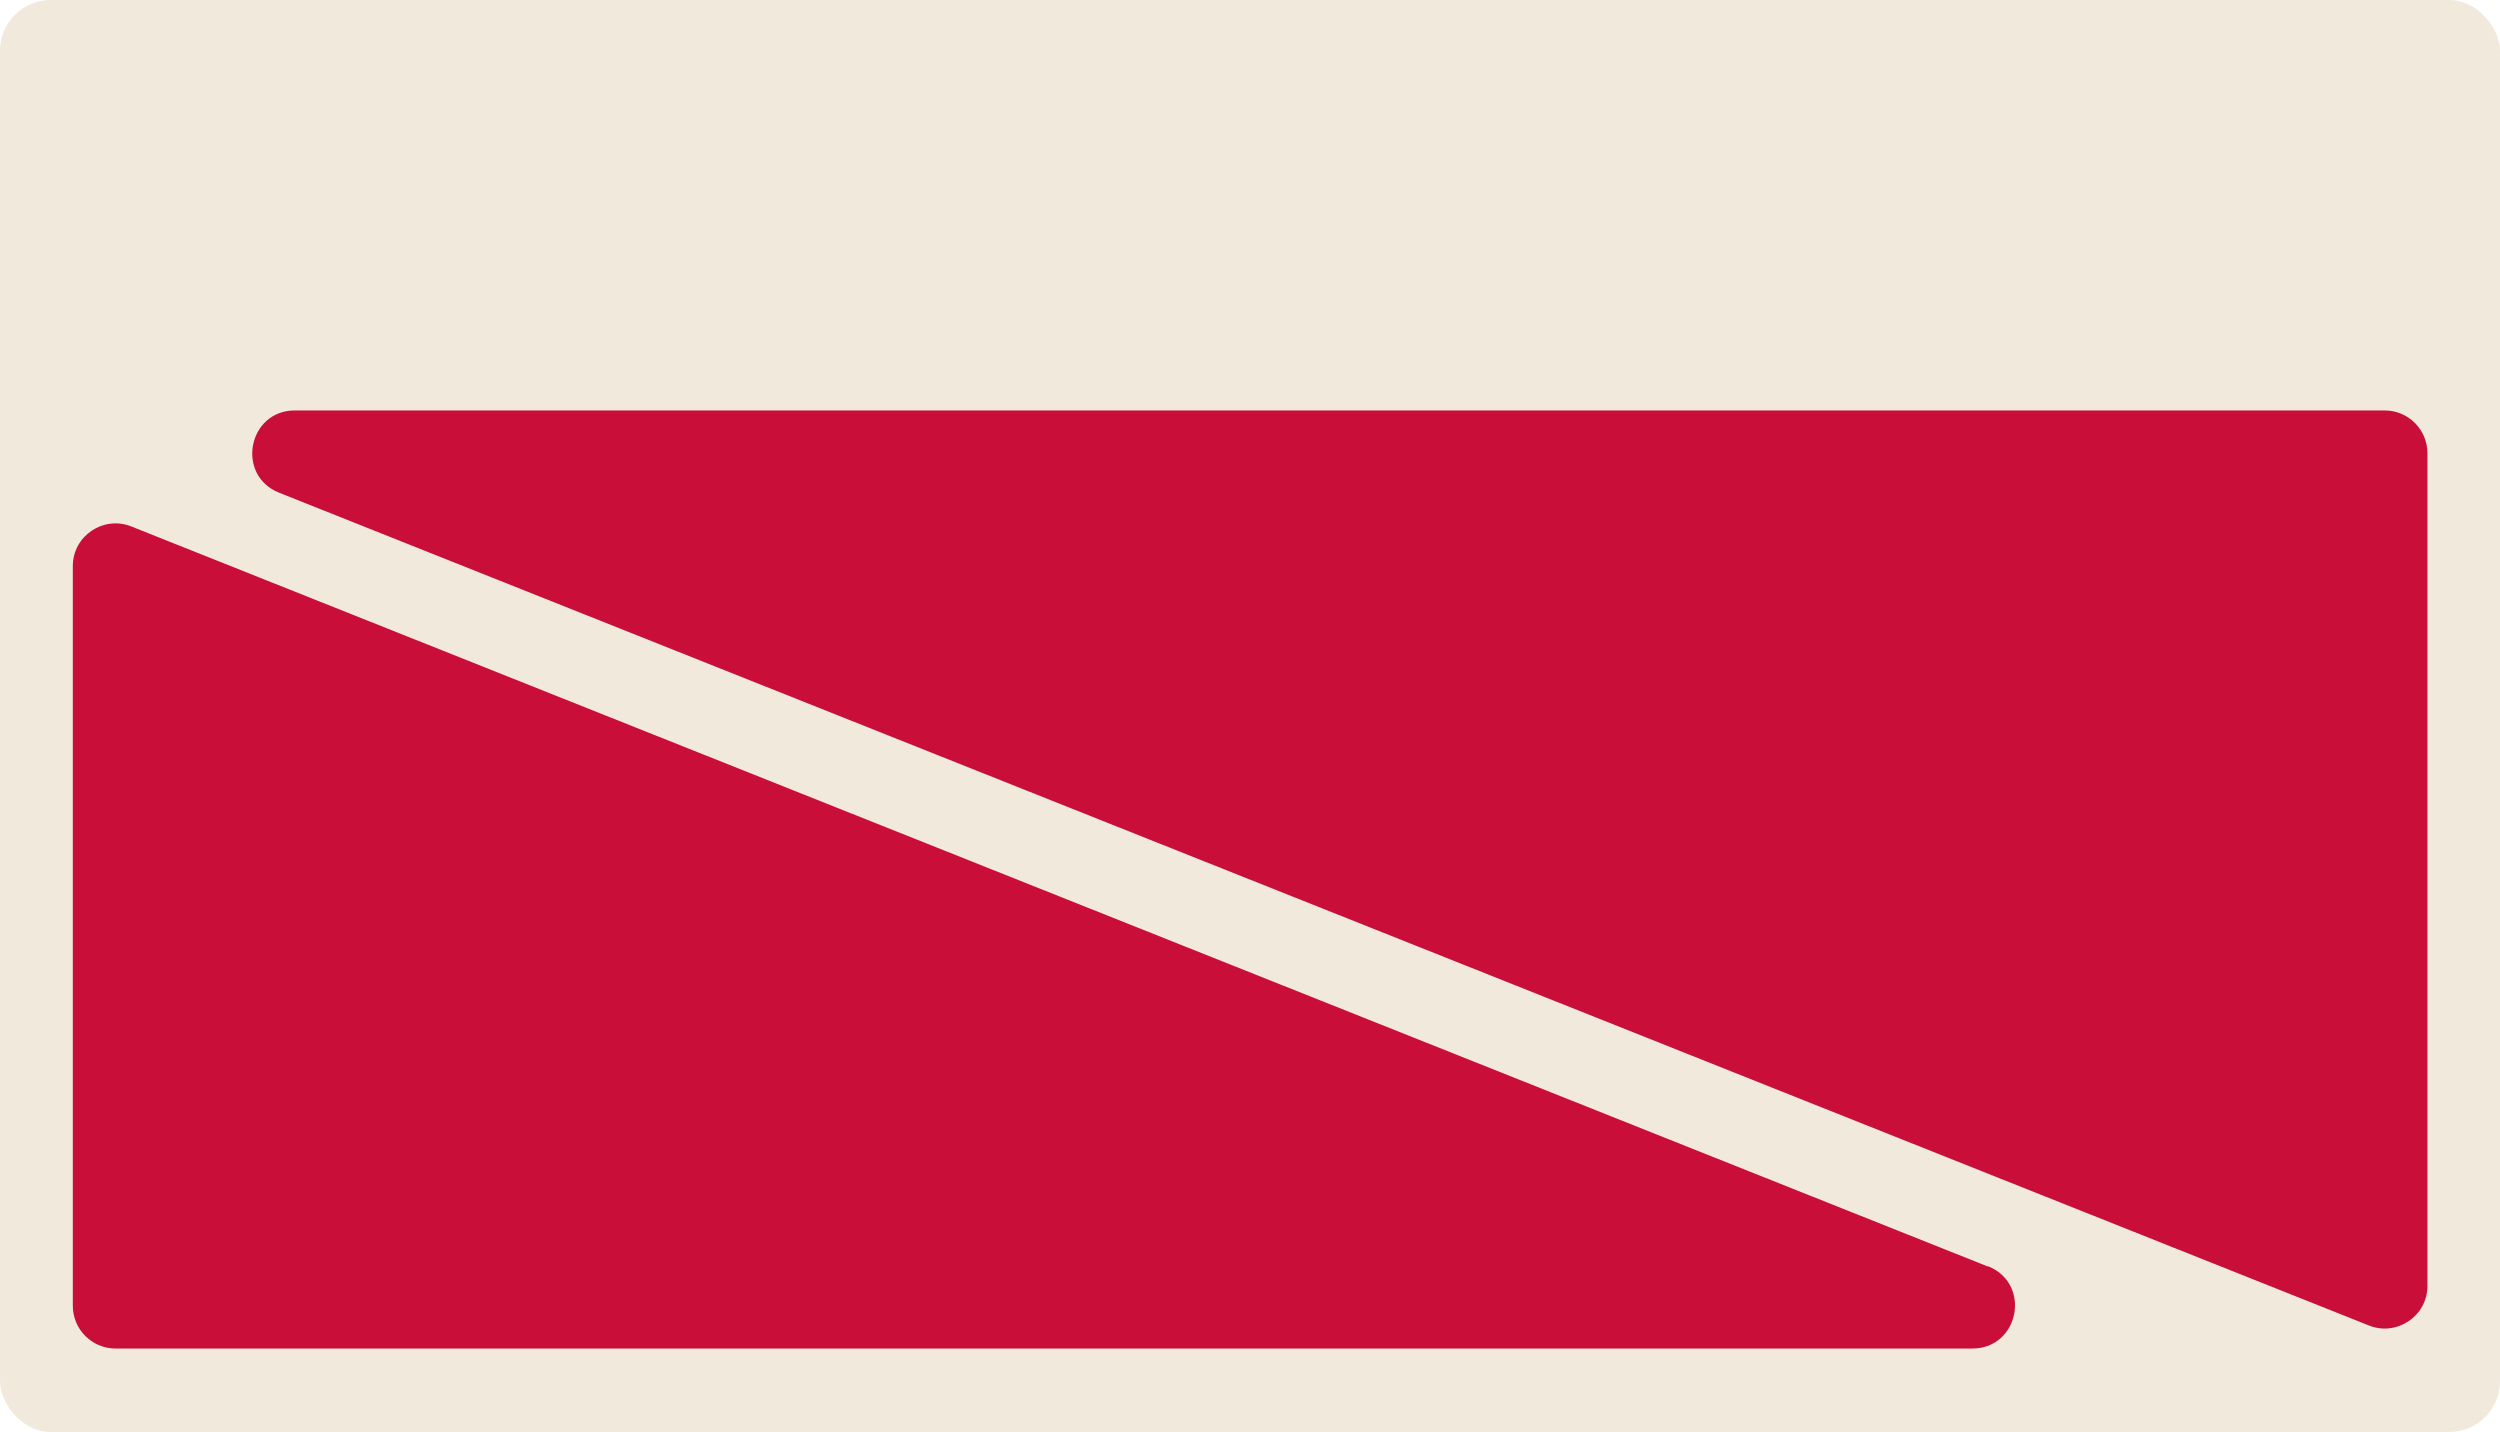
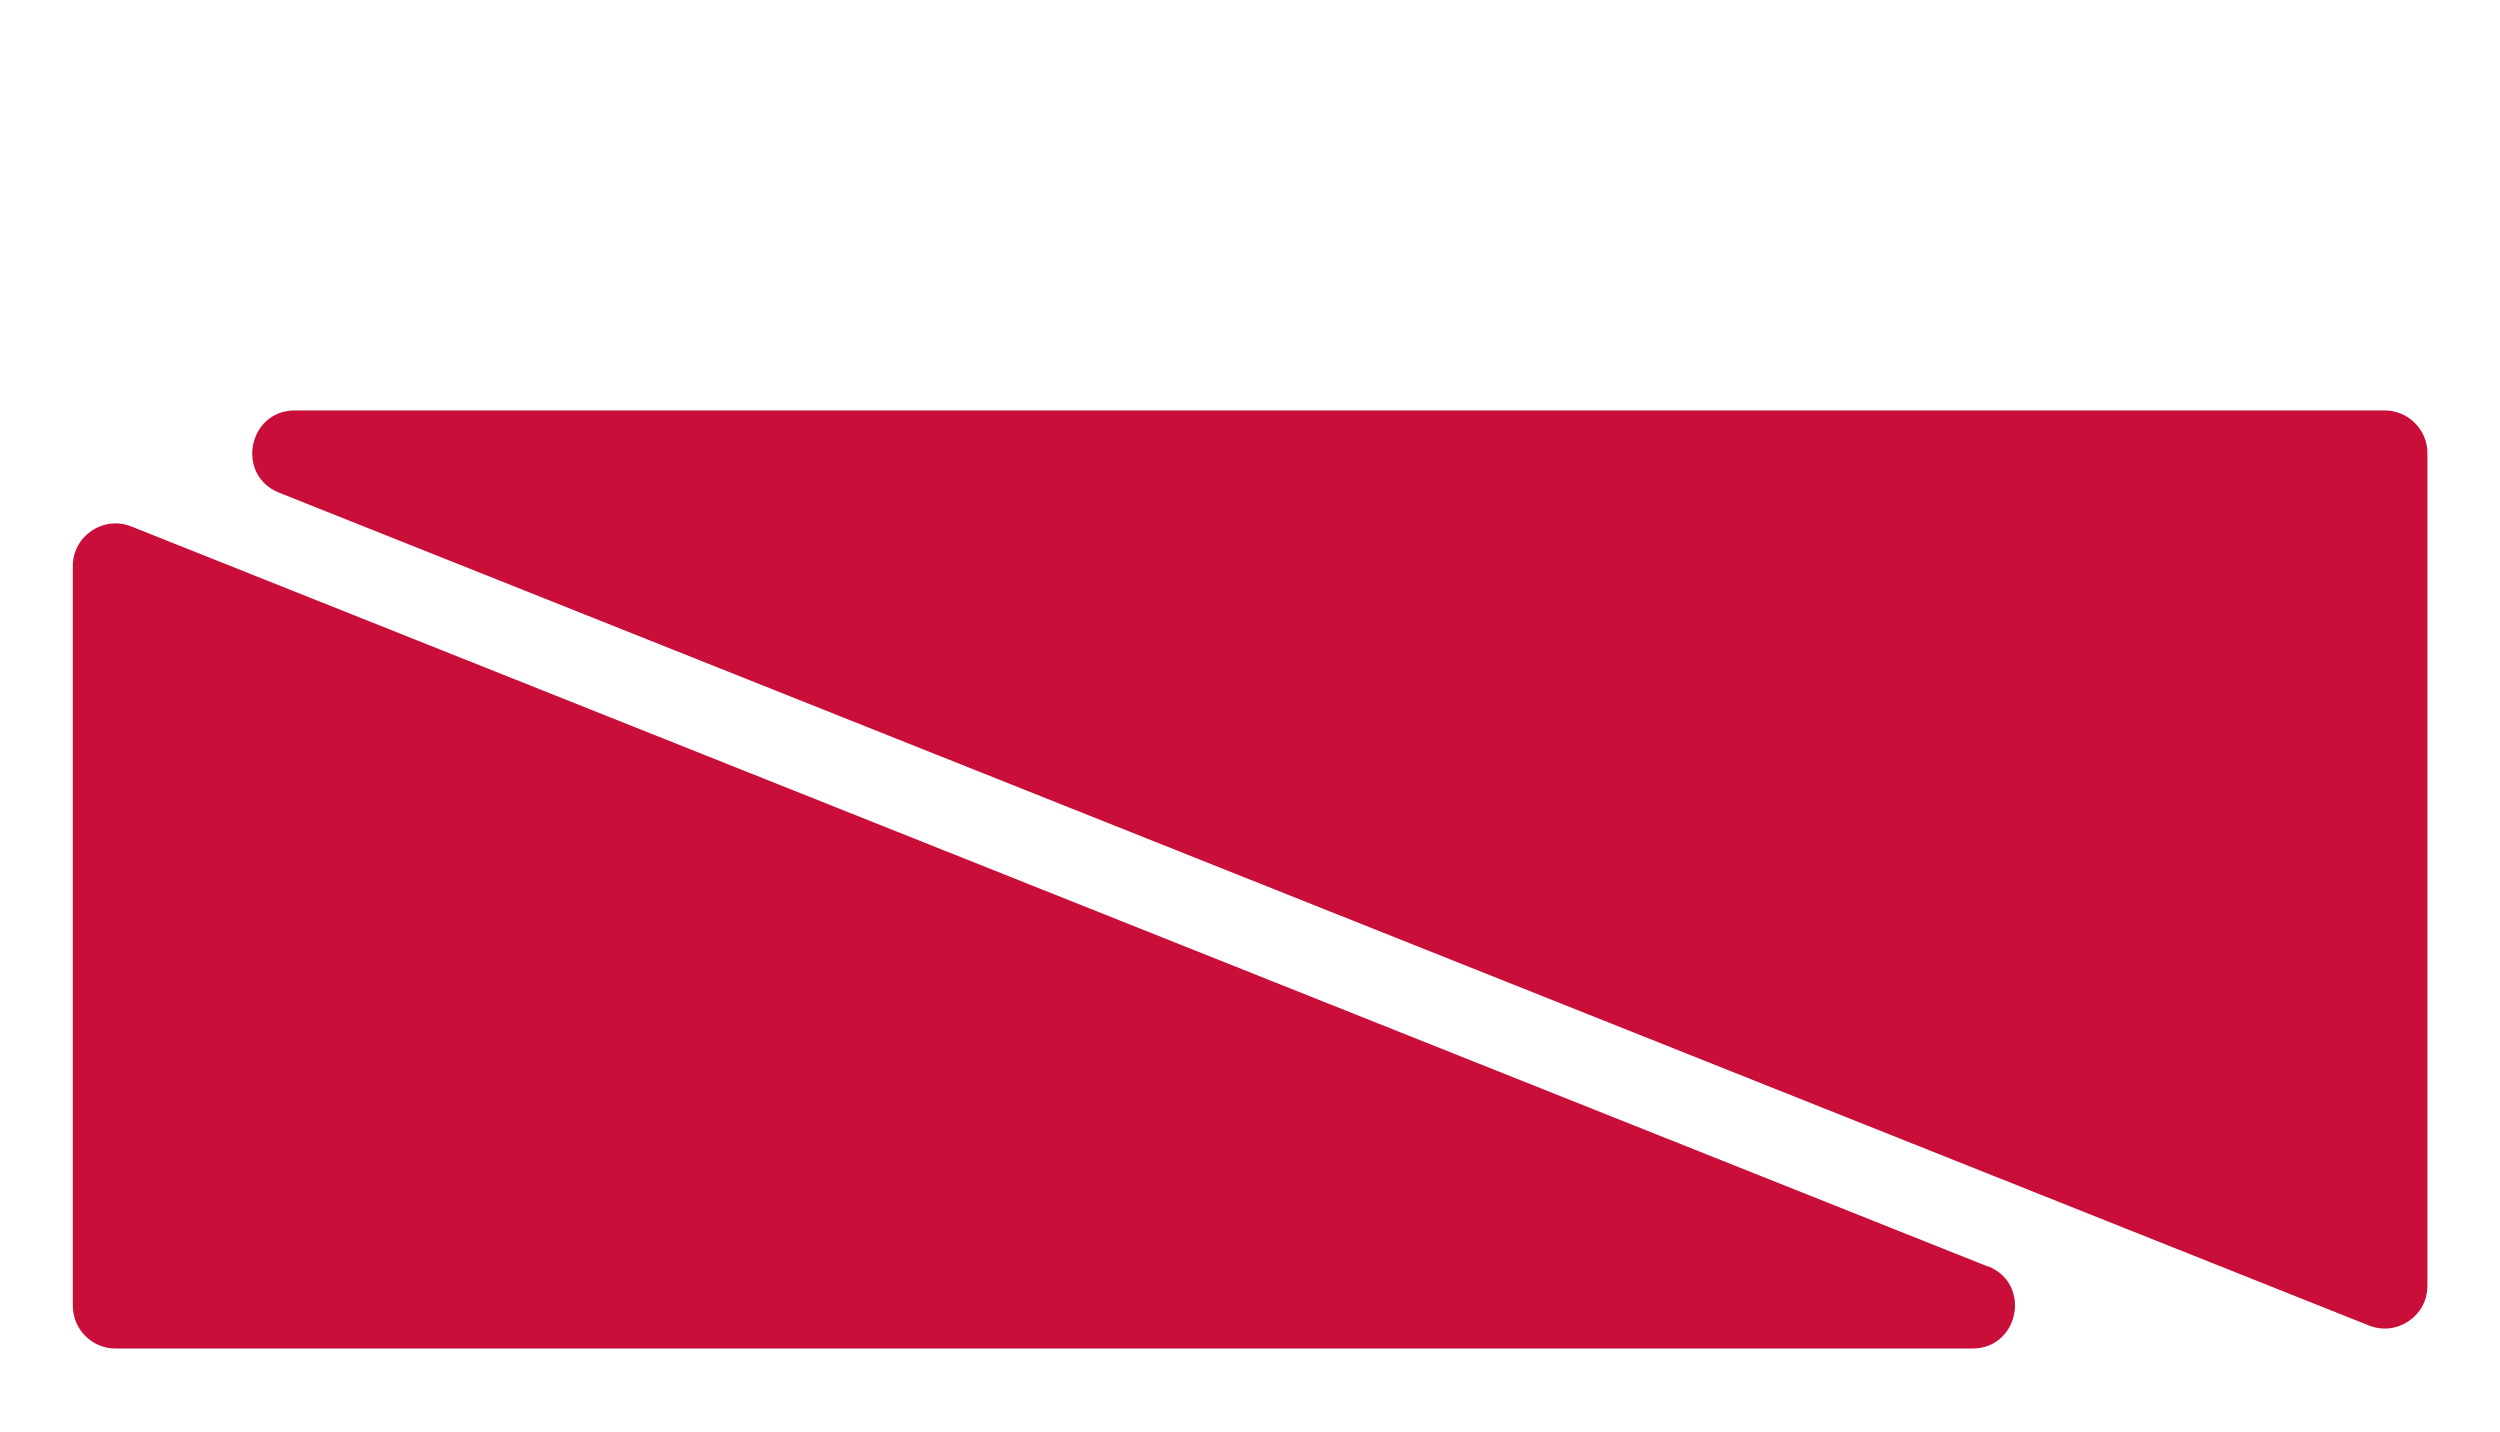
<svg xmlns="http://www.w3.org/2000/svg" id="Layer_2" data-name="Layer 2" viewBox="0 0 103 59">
  <defs>
    <style> .cls-1 { fill: #f2e9dd; } .cls-2 { fill: #c90e3a; } </style>
  </defs>
  <g id="_прямоугольники" data-name="прямоугольники">
-     <rect class="cls-1" width="103" height="59" rx="2.09" ry="2.09" />
-   </g>
+     </g>
  <g id="_формы" data-name="формы">
    <path class="cls-2" d="m98.24,16.91H12.15c-1.93,0-2.45,2.67-.65,3.39l86.1,34.31c1.15.46,2.41-.39,2.41-1.63V18.67c0-.97-.79-1.76-1.76-1.76Zm-16.34,35.27L5.41,21.69c-1.15-.46-2.41.39-2.41,1.63v30.48c0,.97.79,1.76,1.76,1.76h76.5c1.93,0,2.45-2.67.65-3.39Z" />
  </g>
</svg>